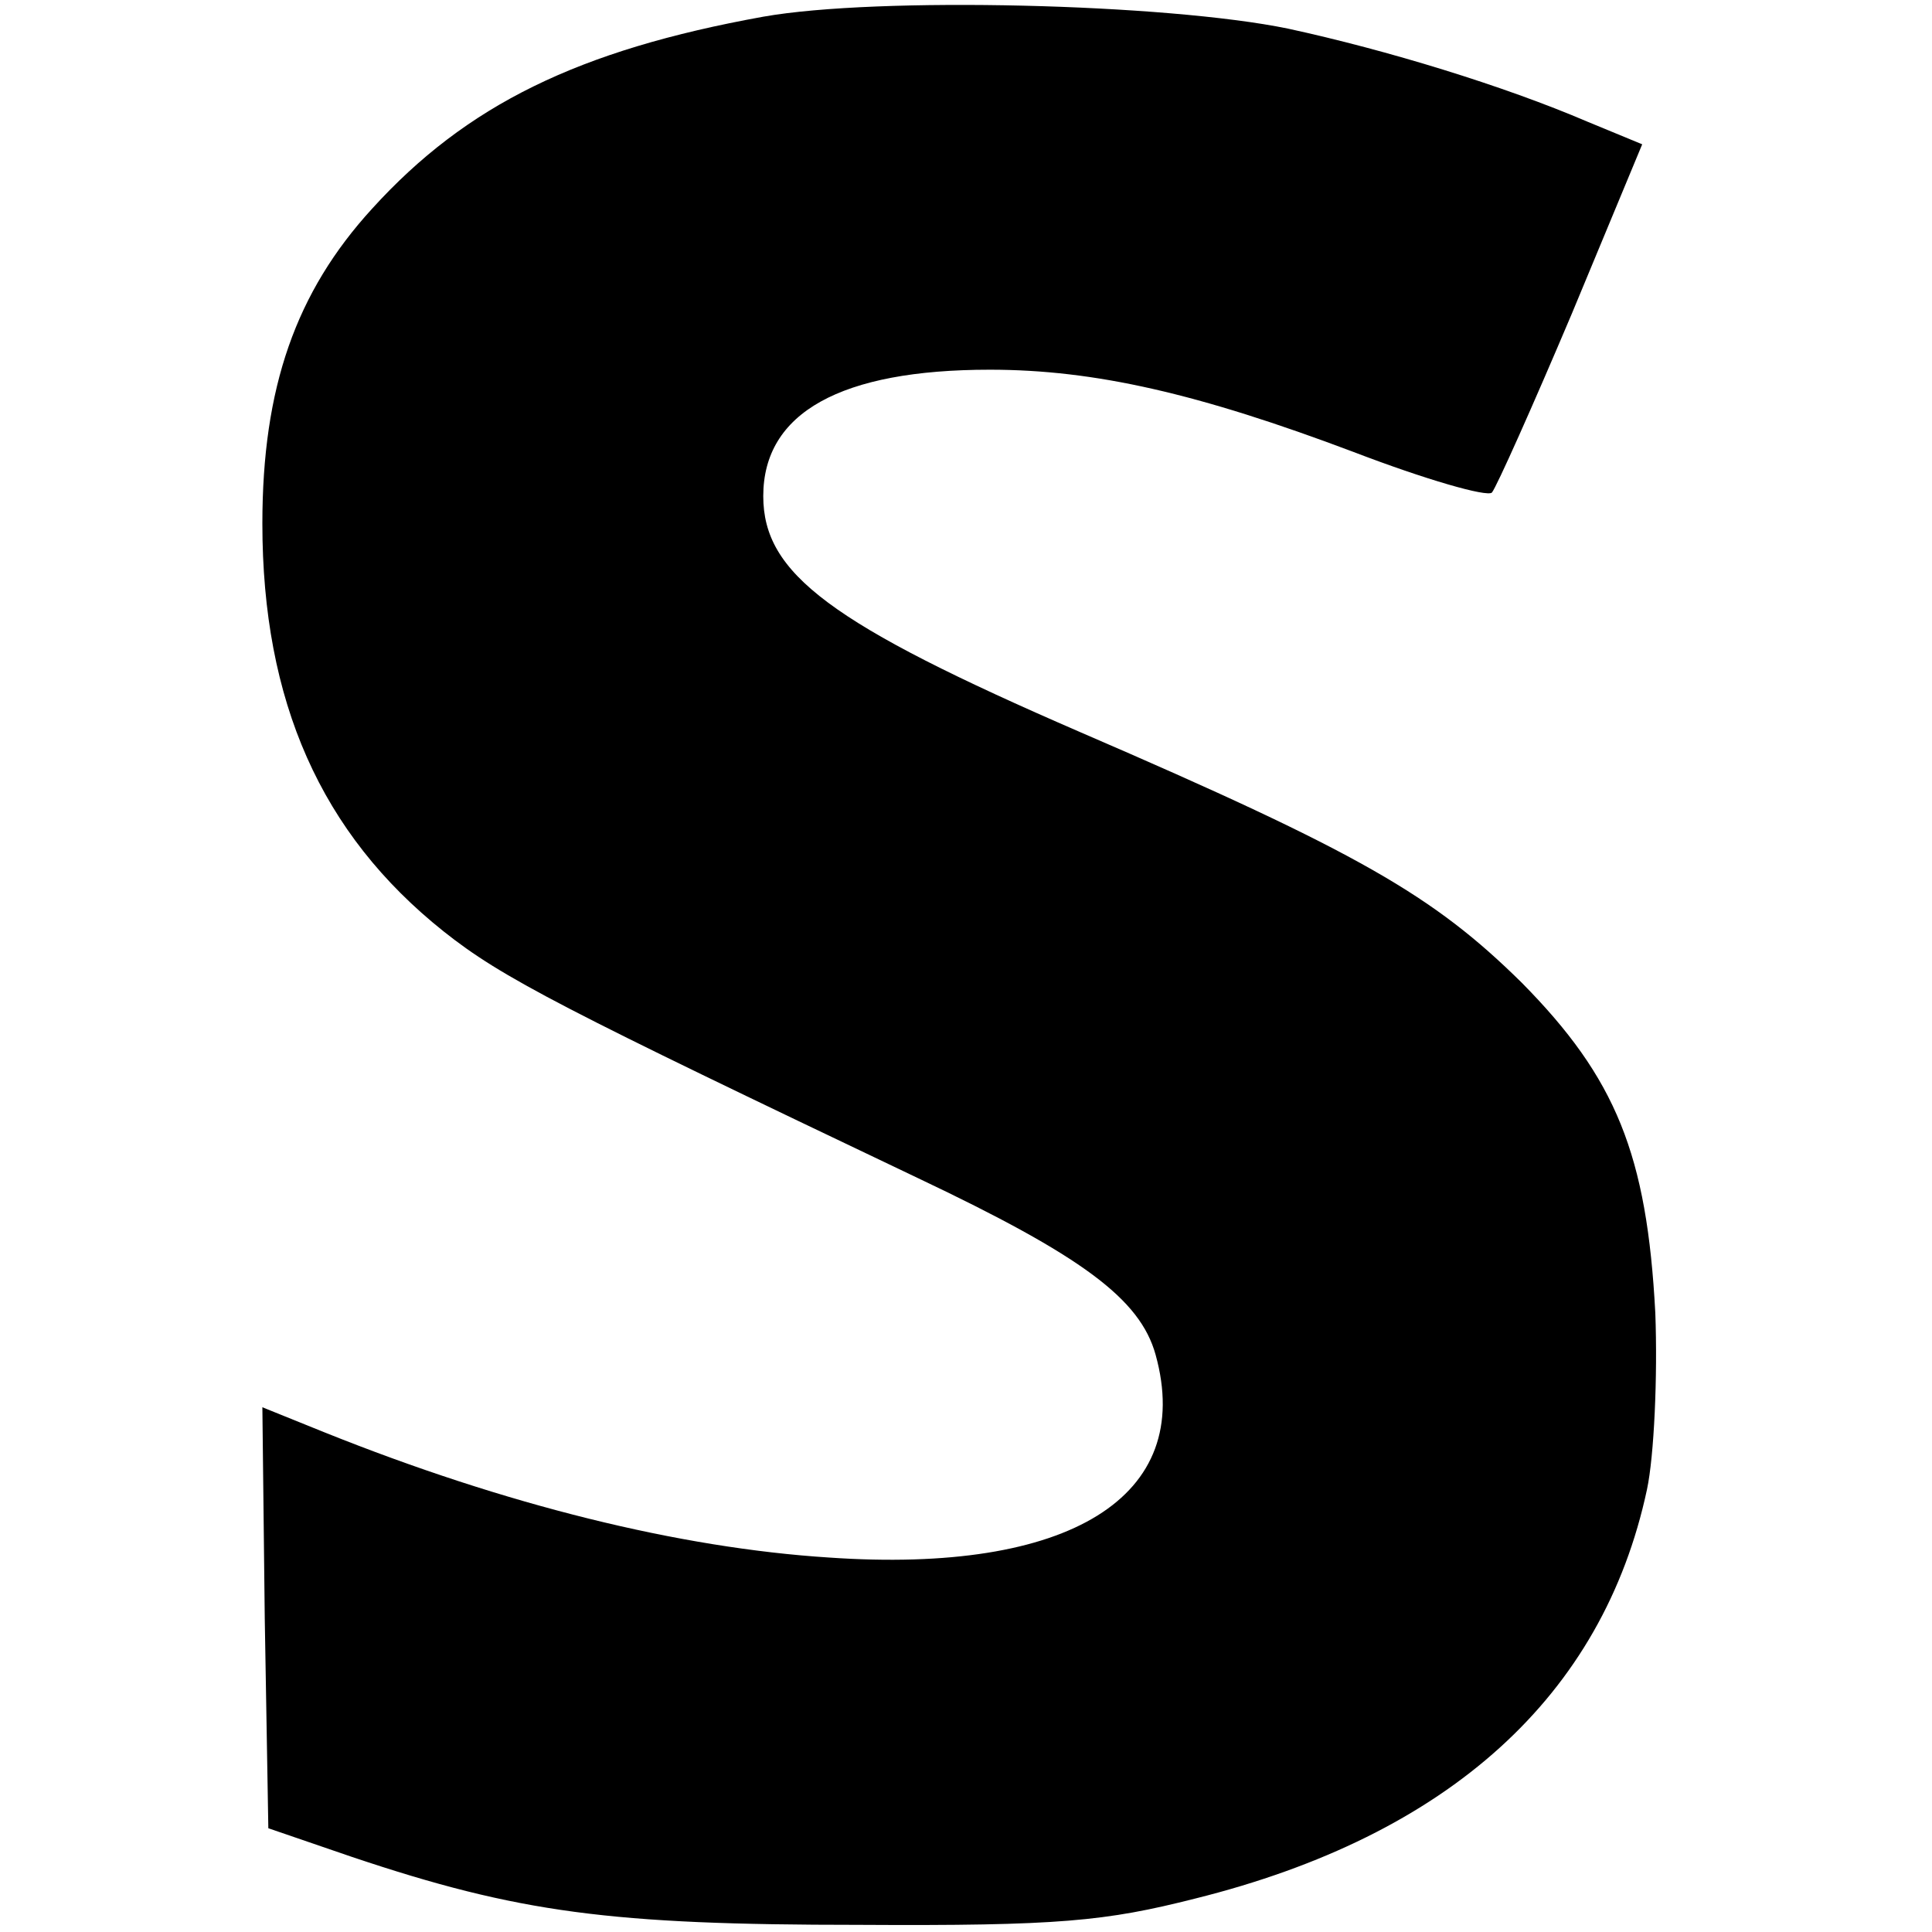
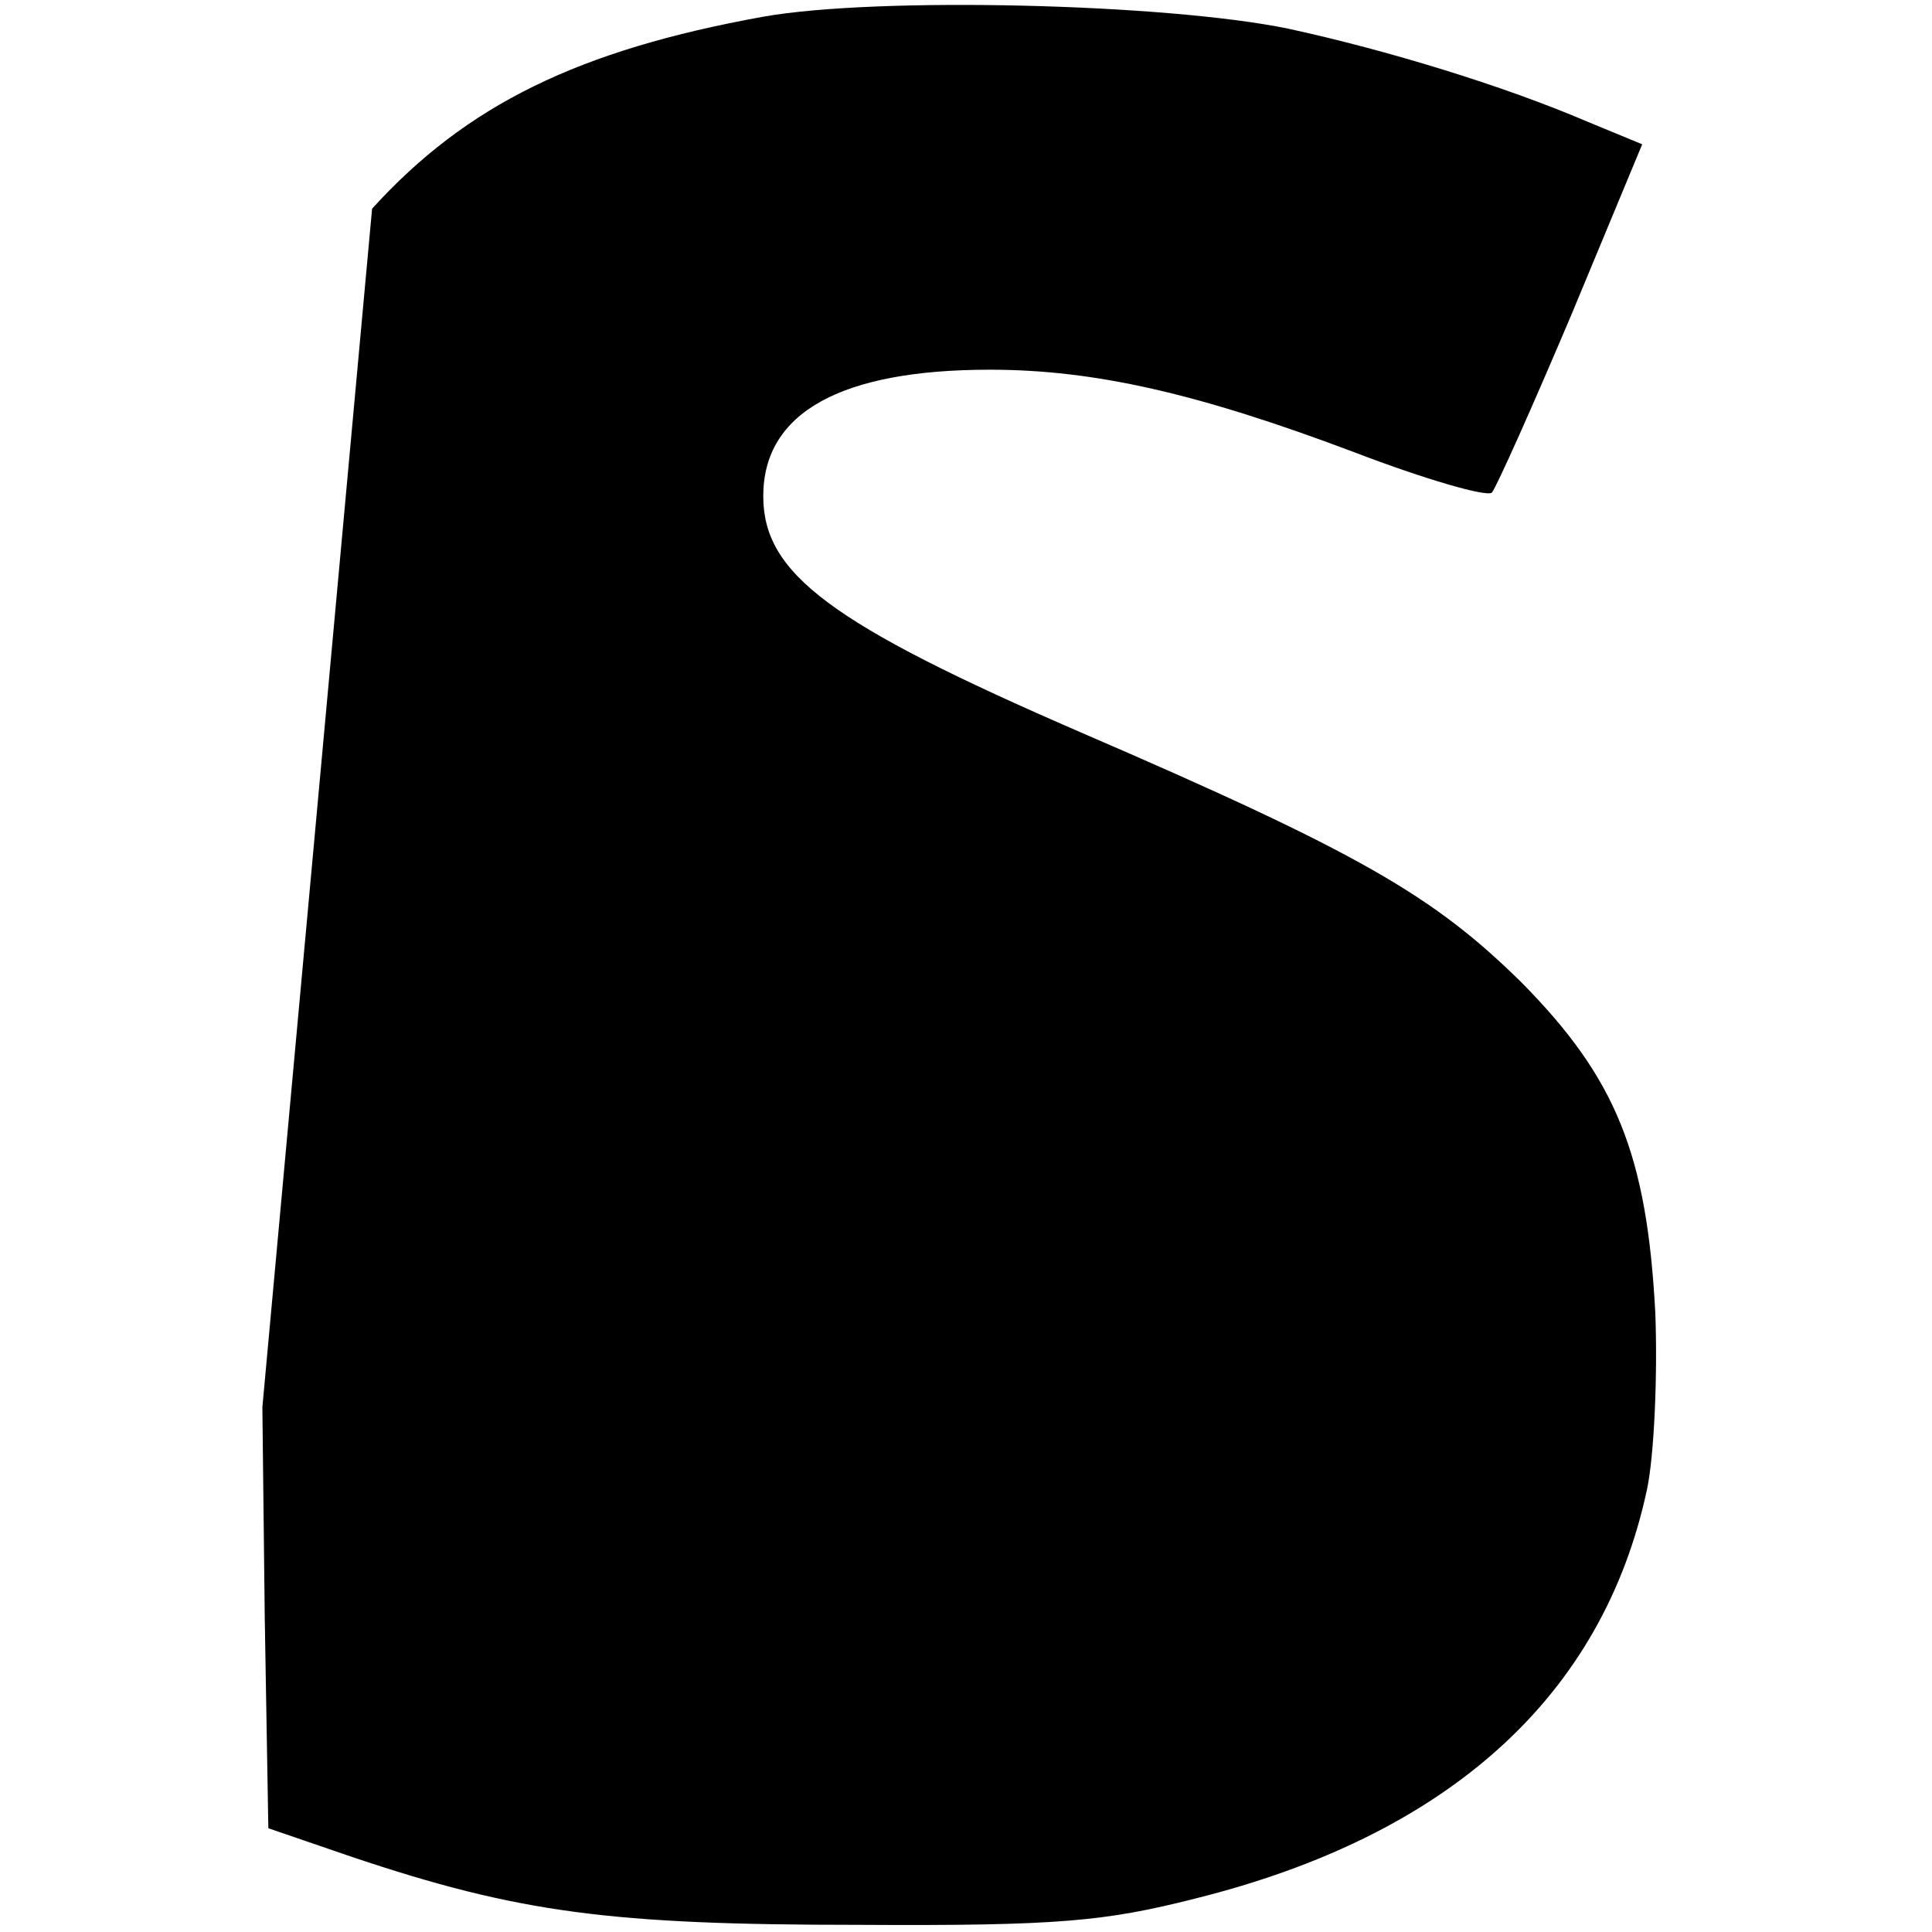
<svg xmlns="http://www.w3.org/2000/svg" version="1" width="216" height="216" viewBox="0 0 162 162">
-   <path d="M64 1.4C48.5 4.2 39.1 8.8 31.2 17.5c-6.4 7-9.2 15-9.2 26.4 0 14.9 4.9 26 15.2 34.2 4.9 3.9 10 6.5 39.8 20.7 13.7 6.5 18.6 10.1 19.9 14.8 3.3 11.9-7.2 18.4-27.4 17-12.5-.8-27.1-4.4-42.3-10.5L22 118l.2 17.7.3 17.6 7 2.4c14 4.7 21.7 5.7 42.5 5.7 16.8.1 20.7-.3 28.2-2.2 21.3-5.3 34.2-17 37.9-34.3.6-2.8.9-9.5.7-14.8-.7-13.3-3.3-19.7-11.2-27.7-7.4-7.3-13.6-10.9-37-21C69.6 52.3 64 48.1 64 41.6c0-7 6.5-10.6 19-10.6 8.8 0 17.5 2 30.5 6.9 6 2.3 11.2 3.8 11.6 3.4.4-.5 3.4-7.2 6.7-15l5.9-14.2-4.6-1.9c-7-3-16.8-6-25.1-7.8C97.8.3 73.6-.3 64 1.4z" />
+   <path d="M64 1.4C48.5 4.2 39.1 8.8 31.2 17.5L22 118l.2 17.7.3 17.6 7 2.4c14 4.7 21.7 5.7 42.5 5.7 16.8.1 20.7-.3 28.2-2.2 21.3-5.3 34.2-17 37.9-34.3.6-2.8.9-9.5.7-14.8-.7-13.3-3.3-19.7-11.2-27.7-7.4-7.3-13.6-10.9-37-21C69.6 52.3 64 48.1 64 41.6c0-7 6.5-10.6 19-10.6 8.8 0 17.5 2 30.5 6.9 6 2.3 11.2 3.8 11.6 3.4.4-.5 3.4-7.2 6.7-15l5.9-14.2-4.6-1.9c-7-3-16.8-6-25.1-7.8C97.8.3 73.6-.3 64 1.4z" />
</svg>